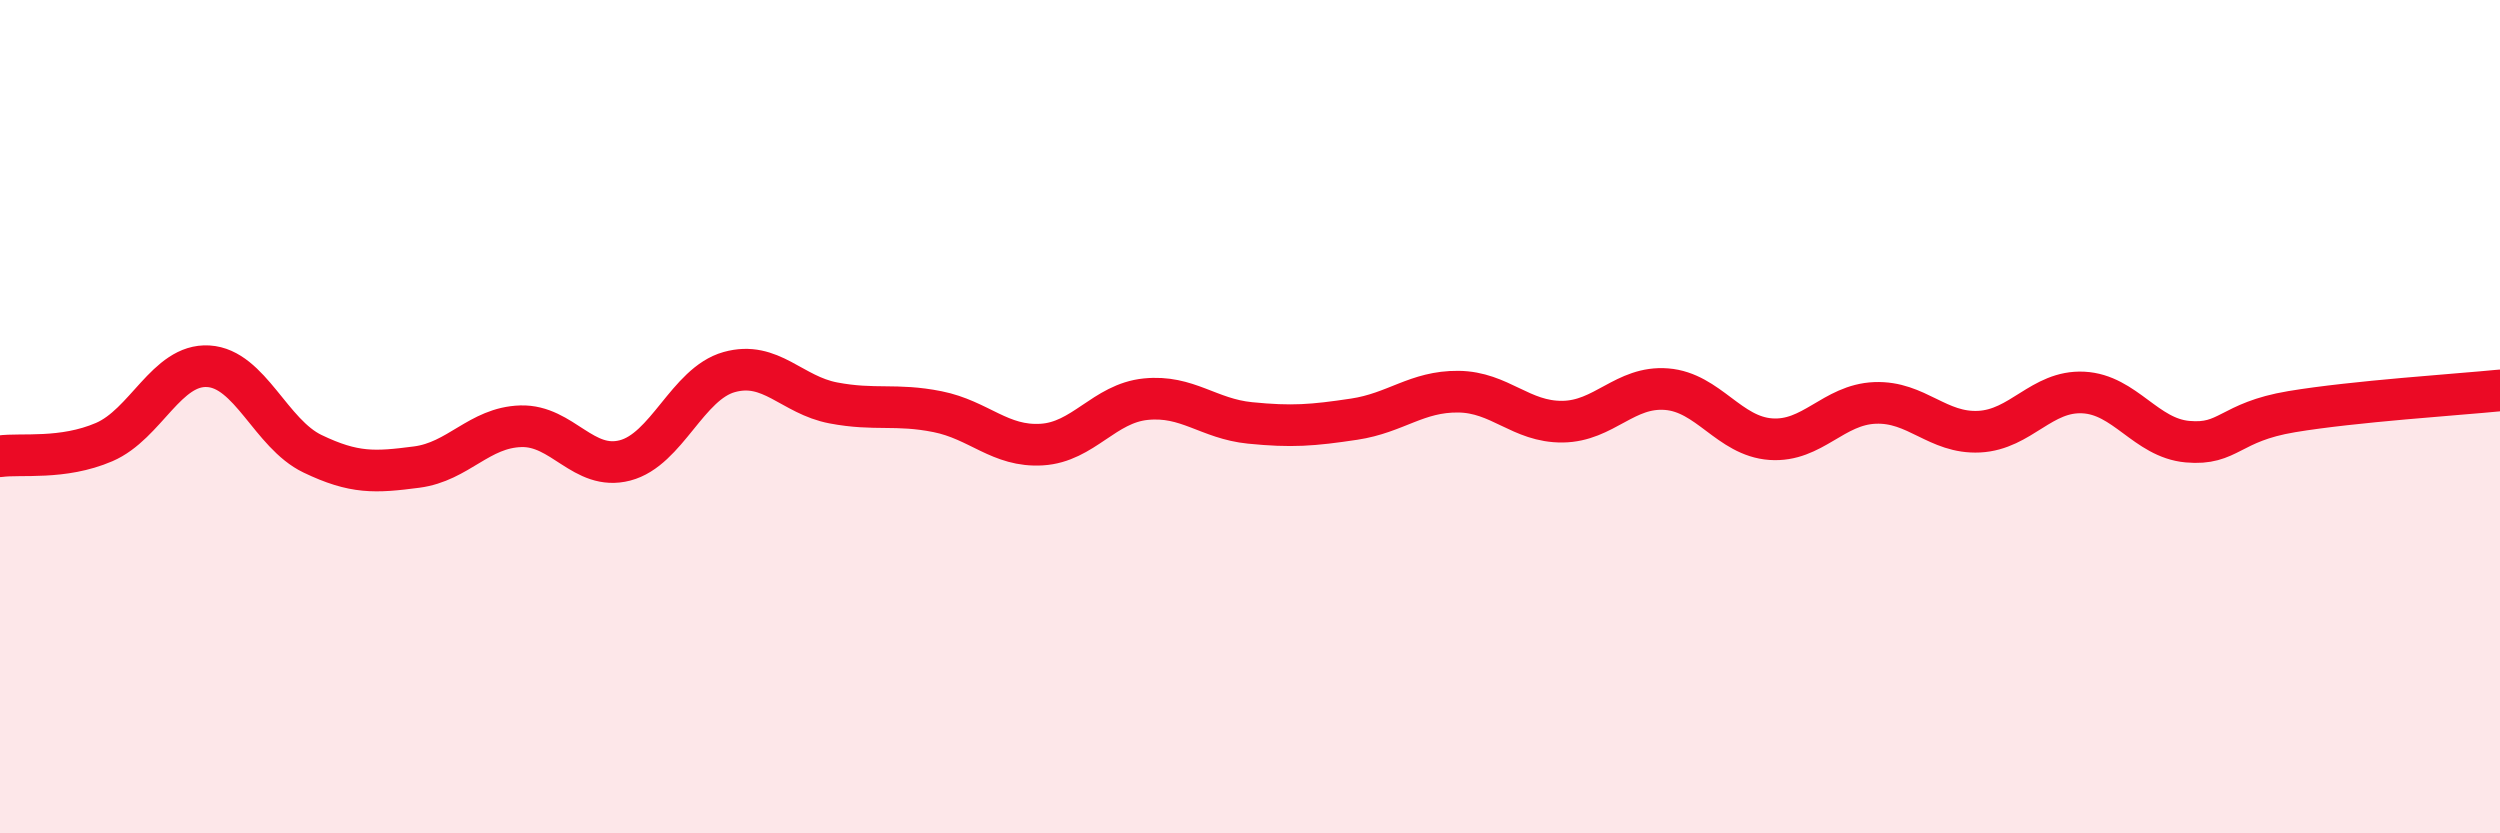
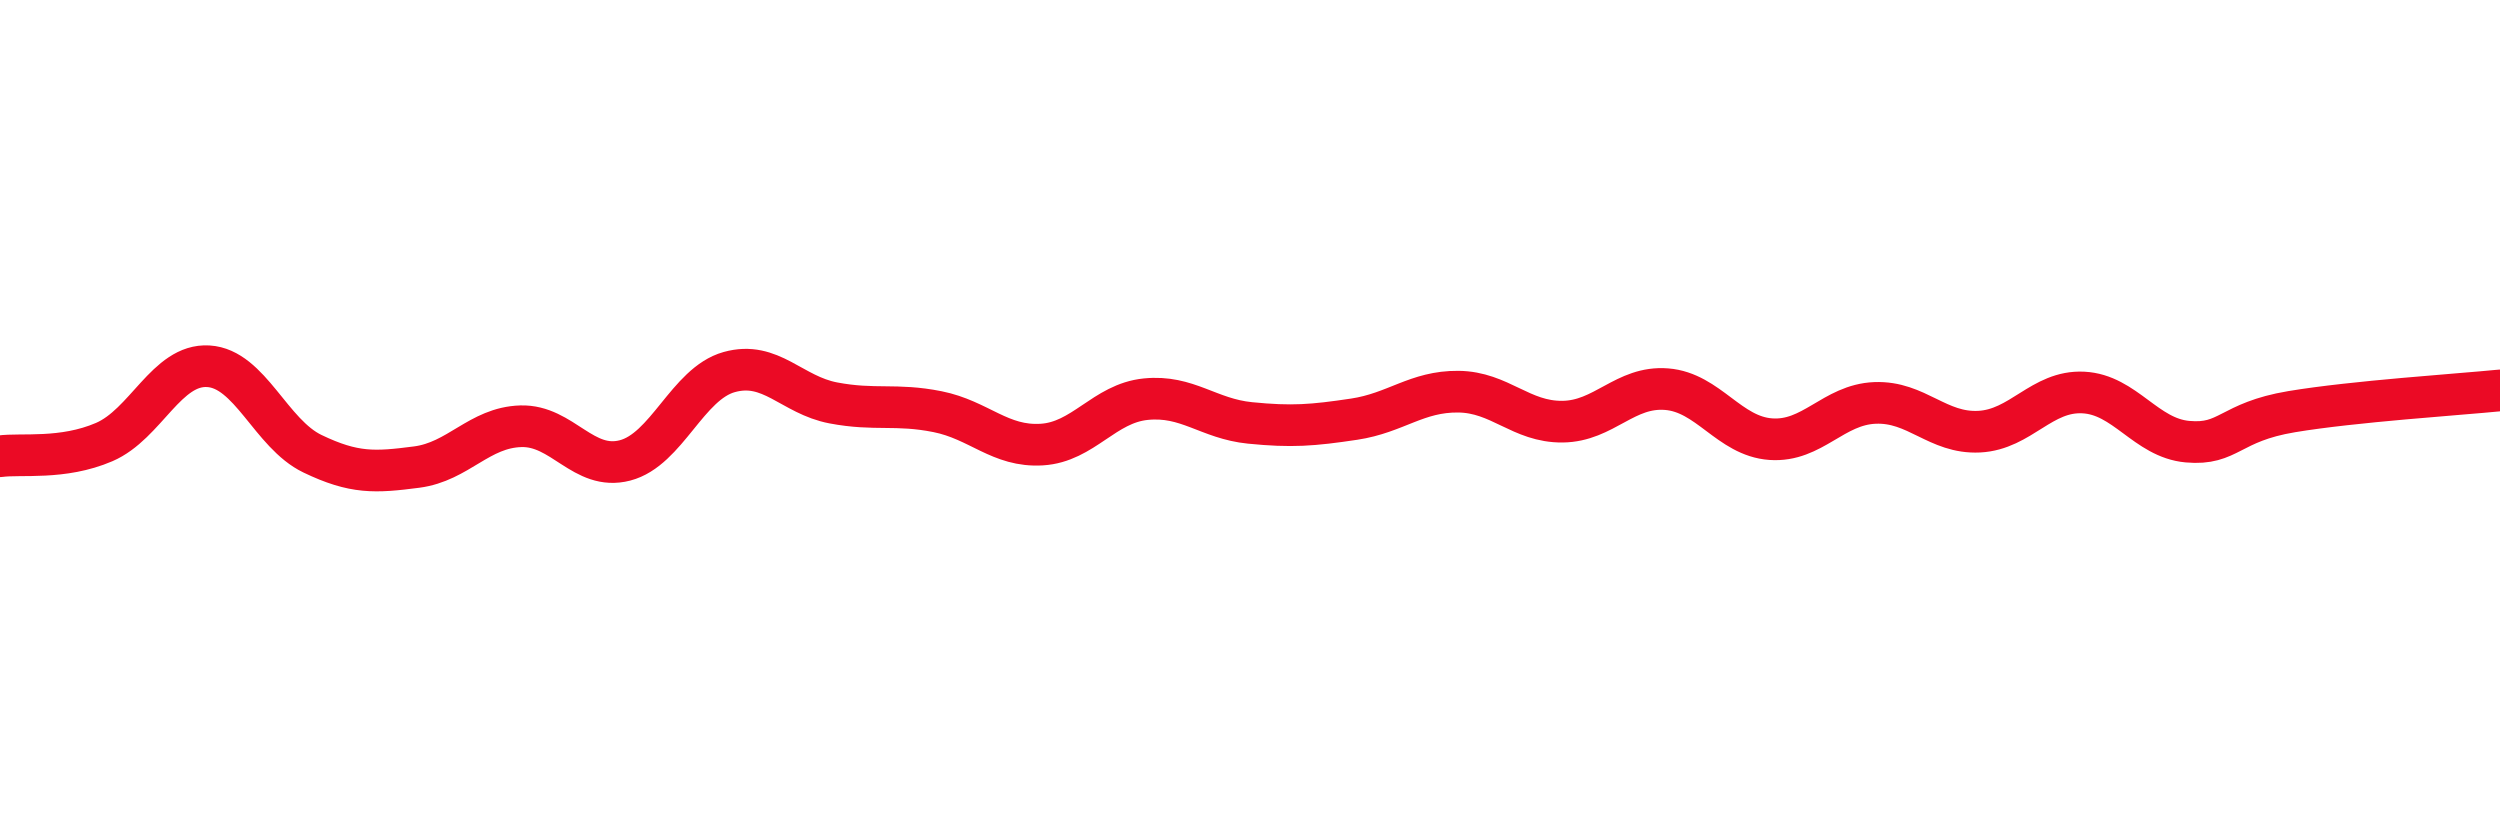
<svg xmlns="http://www.w3.org/2000/svg" width="60" height="20" viewBox="0 0 60 20">
-   <path d="M 0,10.95 C 0.5,10.88 1.5,11.04 2.5,10.61 C 3.5,10.18 4,8.73 5,8.79 C 6,8.85 6.5,10.41 7.5,10.89 C 8.5,11.37 9,11.34 10,11.21 C 11,11.08 11.5,10.26 12.5,10.23 C 13.5,10.2 14,11.31 15,11.05 C 16,10.79 16.5,9.21 17.5,8.93 C 18.5,8.65 19,9.48 20,9.67 C 21,9.86 21.5,9.68 22.5,9.88 C 23.5,10.08 24,10.73 25,10.67 C 26,10.61 26.5,9.68 27.5,9.58 C 28.5,9.48 29,10.05 30,10.15 C 31,10.25 31.5,10.21 32.5,10.06 C 33.5,9.91 34,9.39 35,9.4 C 36,9.41 36.5,10.13 37.5,10.12 C 38.5,10.11 39,9.26 40,9.34 C 41,9.42 41.5,10.47 42.5,10.54 C 43.5,10.61 44,9.71 45,9.67 C 46,9.63 46.5,10.41 47.5,10.36 C 48.5,10.31 49,9.37 50,9.42 C 51,9.47 51.5,10.51 52.5,10.6 C 53.5,10.69 53.5,10.13 55,9.88 C 56.5,9.63 59,9.47 60,9.37L60 20L0 20Z" fill="#EB0A25" opacity="0.1" stroke-linecap="round" stroke-linejoin="round" />
  <path d="M 0,10.95 C 0.5,10.88 1.5,11.04 2.5,10.61 C 3.5,10.18 4,8.73 5,8.79 C 6,8.85 6.5,10.41 7.5,10.89 C 8.5,11.37 9,11.34 10,11.21 C 11,11.08 11.5,10.26 12.5,10.23 C 13.5,10.2 14,11.31 15,11.05 C 16,10.79 16.5,9.21 17.5,8.93 C 18.5,8.65 19,9.48 20,9.67 C 21,9.86 21.5,9.68 22.5,9.88 C 23.5,10.08 24,10.73 25,10.67 C 26,10.61 26.5,9.68 27.5,9.58 C 28.5,9.48 29,10.05 30,10.15 C 31,10.25 31.5,10.21 32.5,10.06 C 33.5,9.91 34,9.39 35,9.4 C 36,9.41 36.5,10.13 37.5,10.12 C 38.5,10.11 39,9.26 40,9.34 C 41,9.42 41.5,10.47 42.5,10.54 C 43.5,10.61 44,9.71 45,9.67 C 46,9.63 46.5,10.41 47.5,10.36 C 48.5,10.31 49,9.37 50,9.42 C 51,9.47 51.5,10.51 52.5,10.6 C 53.5,10.69 53.5,10.13 55,9.88 C 56.5,9.63 59,9.47 60,9.37" stroke="#EB0A25" stroke-width="1" fill="none" stroke-linecap="round" stroke-linejoin="round" />
</svg>